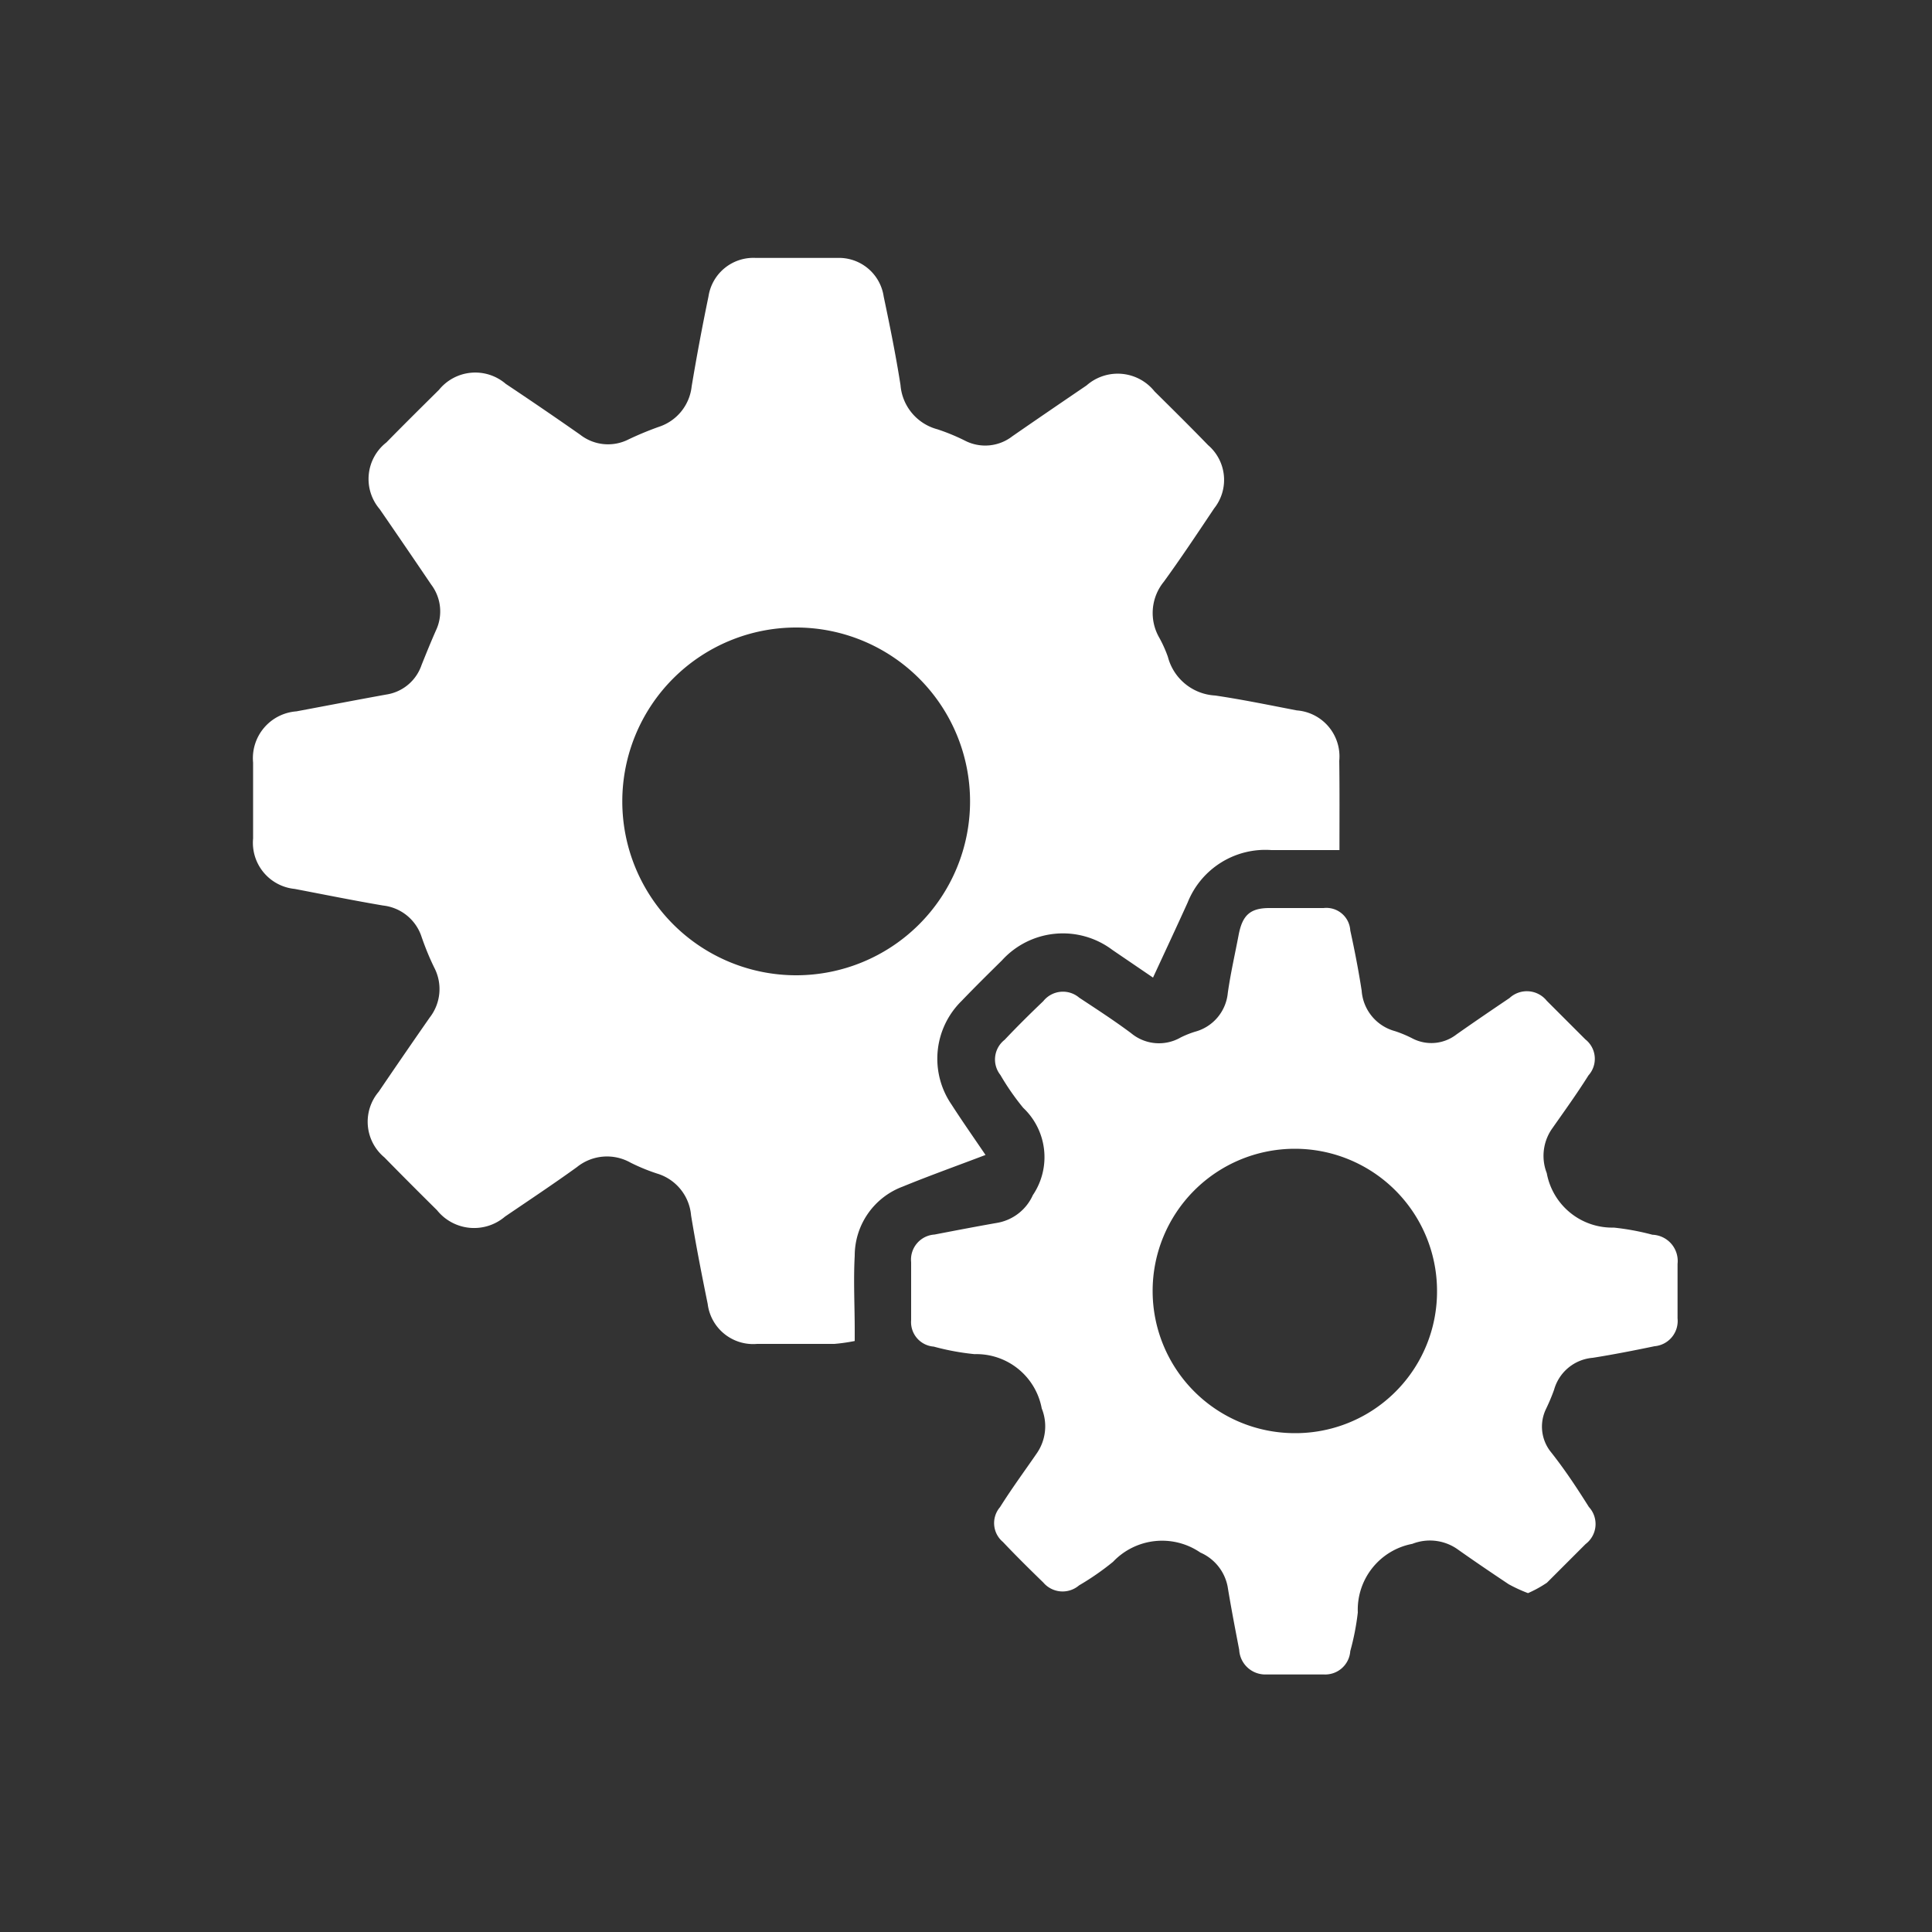
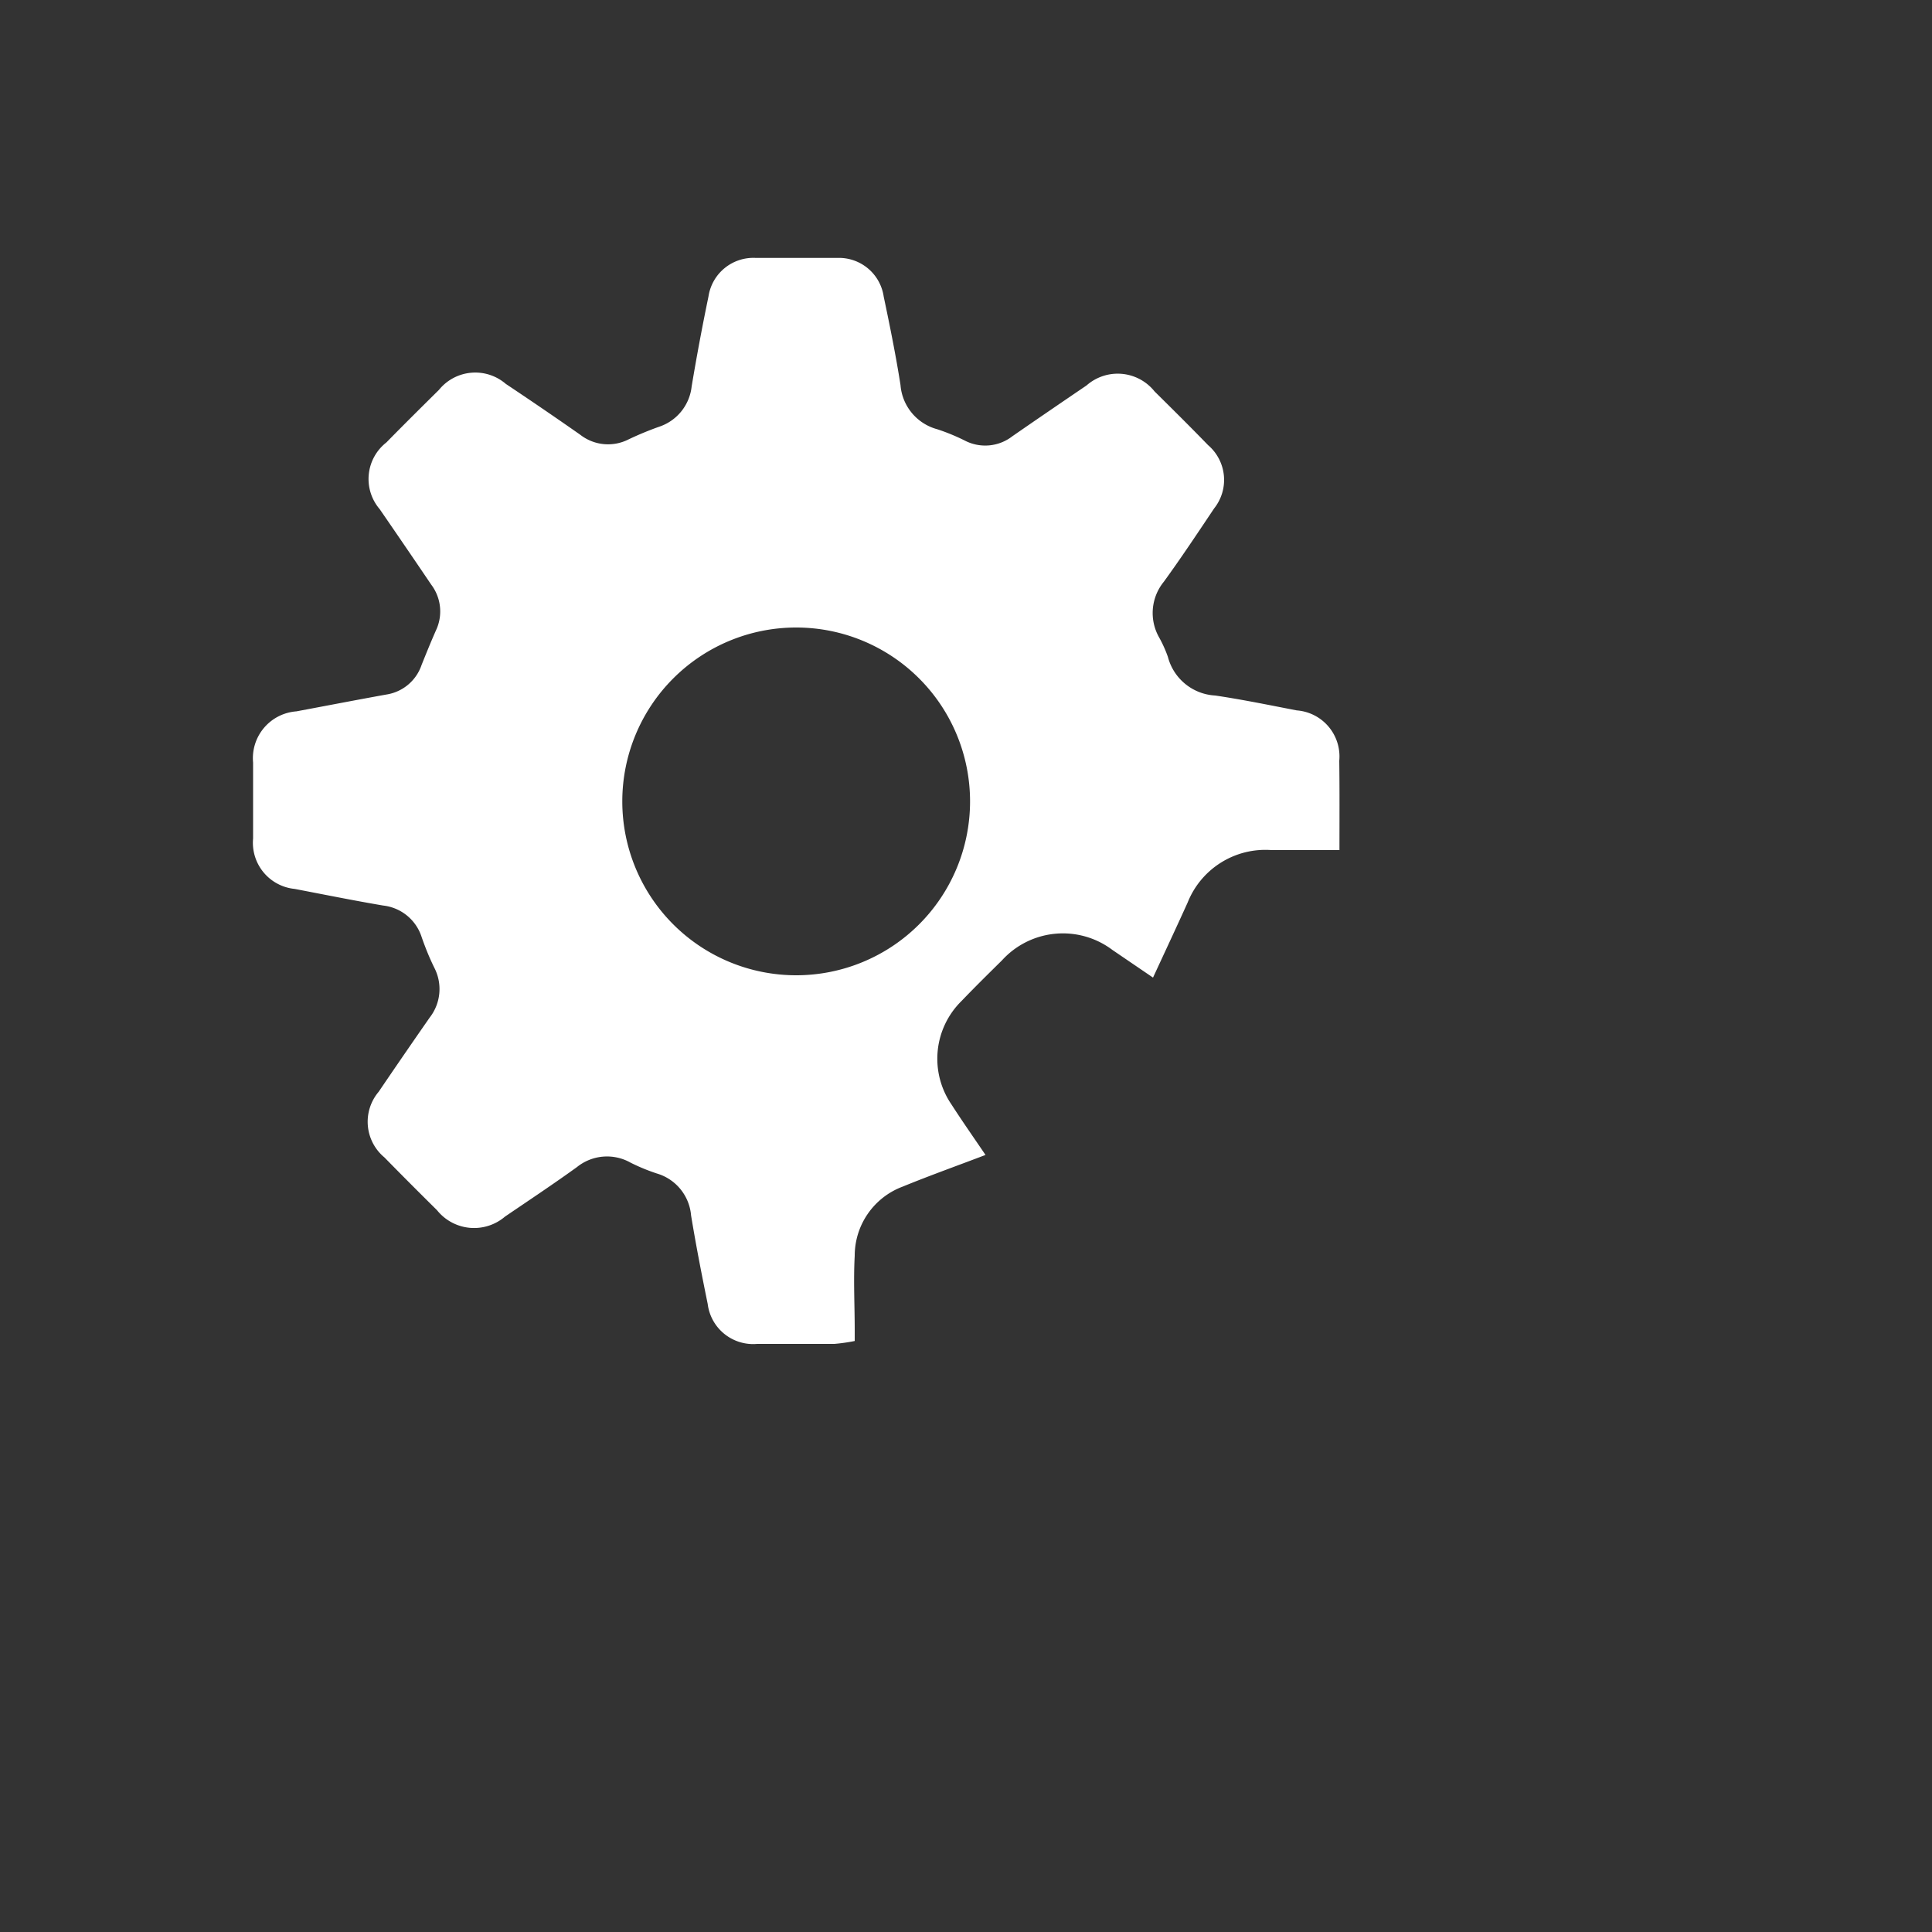
<svg xmlns="http://www.w3.org/2000/svg" id="Layer_2" data-name="Layer 2" viewBox="0 0 100 100">
  <rect x="0" y="0" width="100" height="100" fill="#333333" stroke="none" />
  <defs>
    <style>.cls-1{fill:#fff;}</style>
  </defs>
  <path class="cls-1" d="M69.33,44c-1.26,0-2.39,0-3.52,0a4.33,4.33,0,0,0-4.34,2.72c-.58,1.28-1.17,2.54-1.79,3.88l-2.1-1.43a4.26,4.26,0,0,0-5.72.54c-.7.69-1.41,1.39-2.09,2.1a4.19,4.19,0,0,0-.52,5.36c.56.87,1.15,1.71,1.76,2.61-1.47.56-2.9,1.07-4.29,1.64A3.82,3.82,0,0,0,44.24,65c-.07,1.28,0,2.57,0,3.85,0,.15,0,.3,0,.56a9.48,9.48,0,0,1-1.05.15c-1.33,0-2.67,0-4,0a2.37,2.37,0,0,1-2.56-2.07c-.31-1.52-.6-3-.86-4.58A2.48,2.48,0,0,0,34,60.74a10,10,0,0,1-1.36-.56,2.48,2.48,0,0,0-2.78.23c-1.22.88-2.47,1.71-3.72,2.56a2.46,2.46,0,0,1-3.52-.33c-.91-.9-1.82-1.81-2.72-2.73a2.4,2.4,0,0,1-.3-3.4q1.31-1.93,2.64-3.84a2.4,2.4,0,0,0,.24-2.58c-.25-.51-.45-1-.65-1.57a2.37,2.37,0,0,0-2-1.65c-1.53-.26-3.06-.57-4.58-.86A2.4,2.4,0,0,1,13.1,43.4c0-1.31,0-2.62,0-3.93a2.43,2.43,0,0,1,2.24-2.65c1.55-.29,3.1-.59,4.65-.87a2.29,2.29,0,0,0,1.83-1.53c.24-.6.48-1.19.74-1.78a2.3,2.3,0,0,0-.24-2.38Q21,28.31,19.65,26.35A2.4,2.4,0,0,1,20,22.9c.9-.92,1.81-1.82,2.72-2.72a2.42,2.42,0,0,1,3.46-.31c1.29.86,2.58,1.74,3.85,2.63a2.34,2.34,0,0,0,2.51.24,16.7,16.7,0,0,1,1.57-.65A2.48,2.48,0,0,0,35.8,20q.39-2.34.87-4.65a2.35,2.35,0,0,1,2.45-2c1.41,0,2.81,0,4.22,0a2.34,2.34,0,0,1,2.4,2c.32,1.52.63,3.05.87,4.58a2.58,2.58,0,0,0,1.91,2.29,10.49,10.49,0,0,1,1.43.59,2.29,2.29,0,0,0,2.45-.23c1.27-.88,2.56-1.76,3.84-2.63a2.44,2.44,0,0,1,3.52.31c.93.92,1.86,1.84,2.77,2.78a2.37,2.37,0,0,1,.31,3.28c-.85,1.27-1.7,2.55-2.6,3.79A2.56,2.56,0,0,0,60,33,6.47,6.47,0,0,1,60.45,34a2.68,2.68,0,0,0,2.45,2c1.42.21,2.82.5,4.22.77a2.39,2.39,0,0,1,2.2,2.61C69.34,40.94,69.33,42.44,69.33,44ZM50.21,41.48a9,9,0,1,0-9,9A9,9,0,0,0,50.21,41.48Z" />
-   <path class="cls-1" d="M79.09,82.46a7.74,7.74,0,0,1-1-.46c-.9-.6-1.8-1.21-2.69-1.84a2.49,2.49,0,0,0-2.3-.25,3.47,3.47,0,0,0-2.82,3.55,13,13,0,0,1-.39,2,1.3,1.3,0,0,1-1.36,1.21q-1.52,0-3,0a1.35,1.35,0,0,1-1.39-1.28c-.21-1.09-.42-2.18-.6-3.28a2.42,2.42,0,0,0-1.41-1.75,3.5,3.5,0,0,0-4.52.48,13.75,13.75,0,0,1-1.76,1.22A1.31,1.31,0,0,1,54,81.91c-.71-.69-1.41-1.38-2.09-2.1a1.27,1.27,0,0,1-.15-1.8c.63-1,1.28-1.88,1.92-2.81a2.46,2.46,0,0,0,.24-2.3,3.44,3.44,0,0,0-3.48-2.81,12.83,12.83,0,0,1-2.11-.39,1.27,1.27,0,0,1-1.17-1.37c0-1,0-2,0-3a1.3,1.3,0,0,1,1.21-1.43c1.09-.21,2.18-.42,3.27-.61a2.49,2.49,0,0,0,1.82-1.43,3.51,3.51,0,0,0-.5-4.52,12.84,12.84,0,0,1-1.18-1.7A1.29,1.29,0,0,1,52,53.82c.66-.7,1.35-1.38,2-2a1.3,1.3,0,0,1,1.86-.18c.91.6,1.82,1.19,2.69,1.84a2.25,2.25,0,0,0,2.56.22,4.89,4.89,0,0,1,.75-.3,2.3,2.3,0,0,0,1.69-2c.14-1,.37-2,.56-3S64.68,47,65.7,47s1.87,0,2.81,0a1.24,1.24,0,0,1,1.38,1.16c.22,1,.43,2.08.59,3.12a2.34,2.34,0,0,0,1.72,2.09,6.2,6.2,0,0,1,.89.37,2.12,2.12,0,0,0,2.3-.2c.91-.64,1.82-1.26,2.74-1.88a1.32,1.32,0,0,1,1.93.14q1,1,2,2a1.28,1.28,0,0,1,.16,1.86c-.63,1-1.27,1.88-1.92,2.81a2.46,2.46,0,0,0-.24,2.25,3.44,3.44,0,0,0,3.47,2.82,12.92,12.92,0,0,1,2,.37,1.36,1.36,0,0,1,1.3,1.51c0,.94,0,1.88,0,2.82a1.31,1.31,0,0,1-1.19,1.44c-1.06.22-2.13.43-3.2.6a2.27,2.27,0,0,0-2,1.65,10,10,0,0,1-.42,1,2.1,2.1,0,0,0,.21,2.17C81,76.07,81.61,77,82.24,78a1.3,1.3,0,0,1-.17,1.92q-1,1-2,2A6.11,6.11,0,0,1,79.09,82.46Zm-4.71-15.7A7.36,7.36,0,1,0,67,74.18,7.33,7.33,0,0,0,74.38,66.76Z" />
</svg>